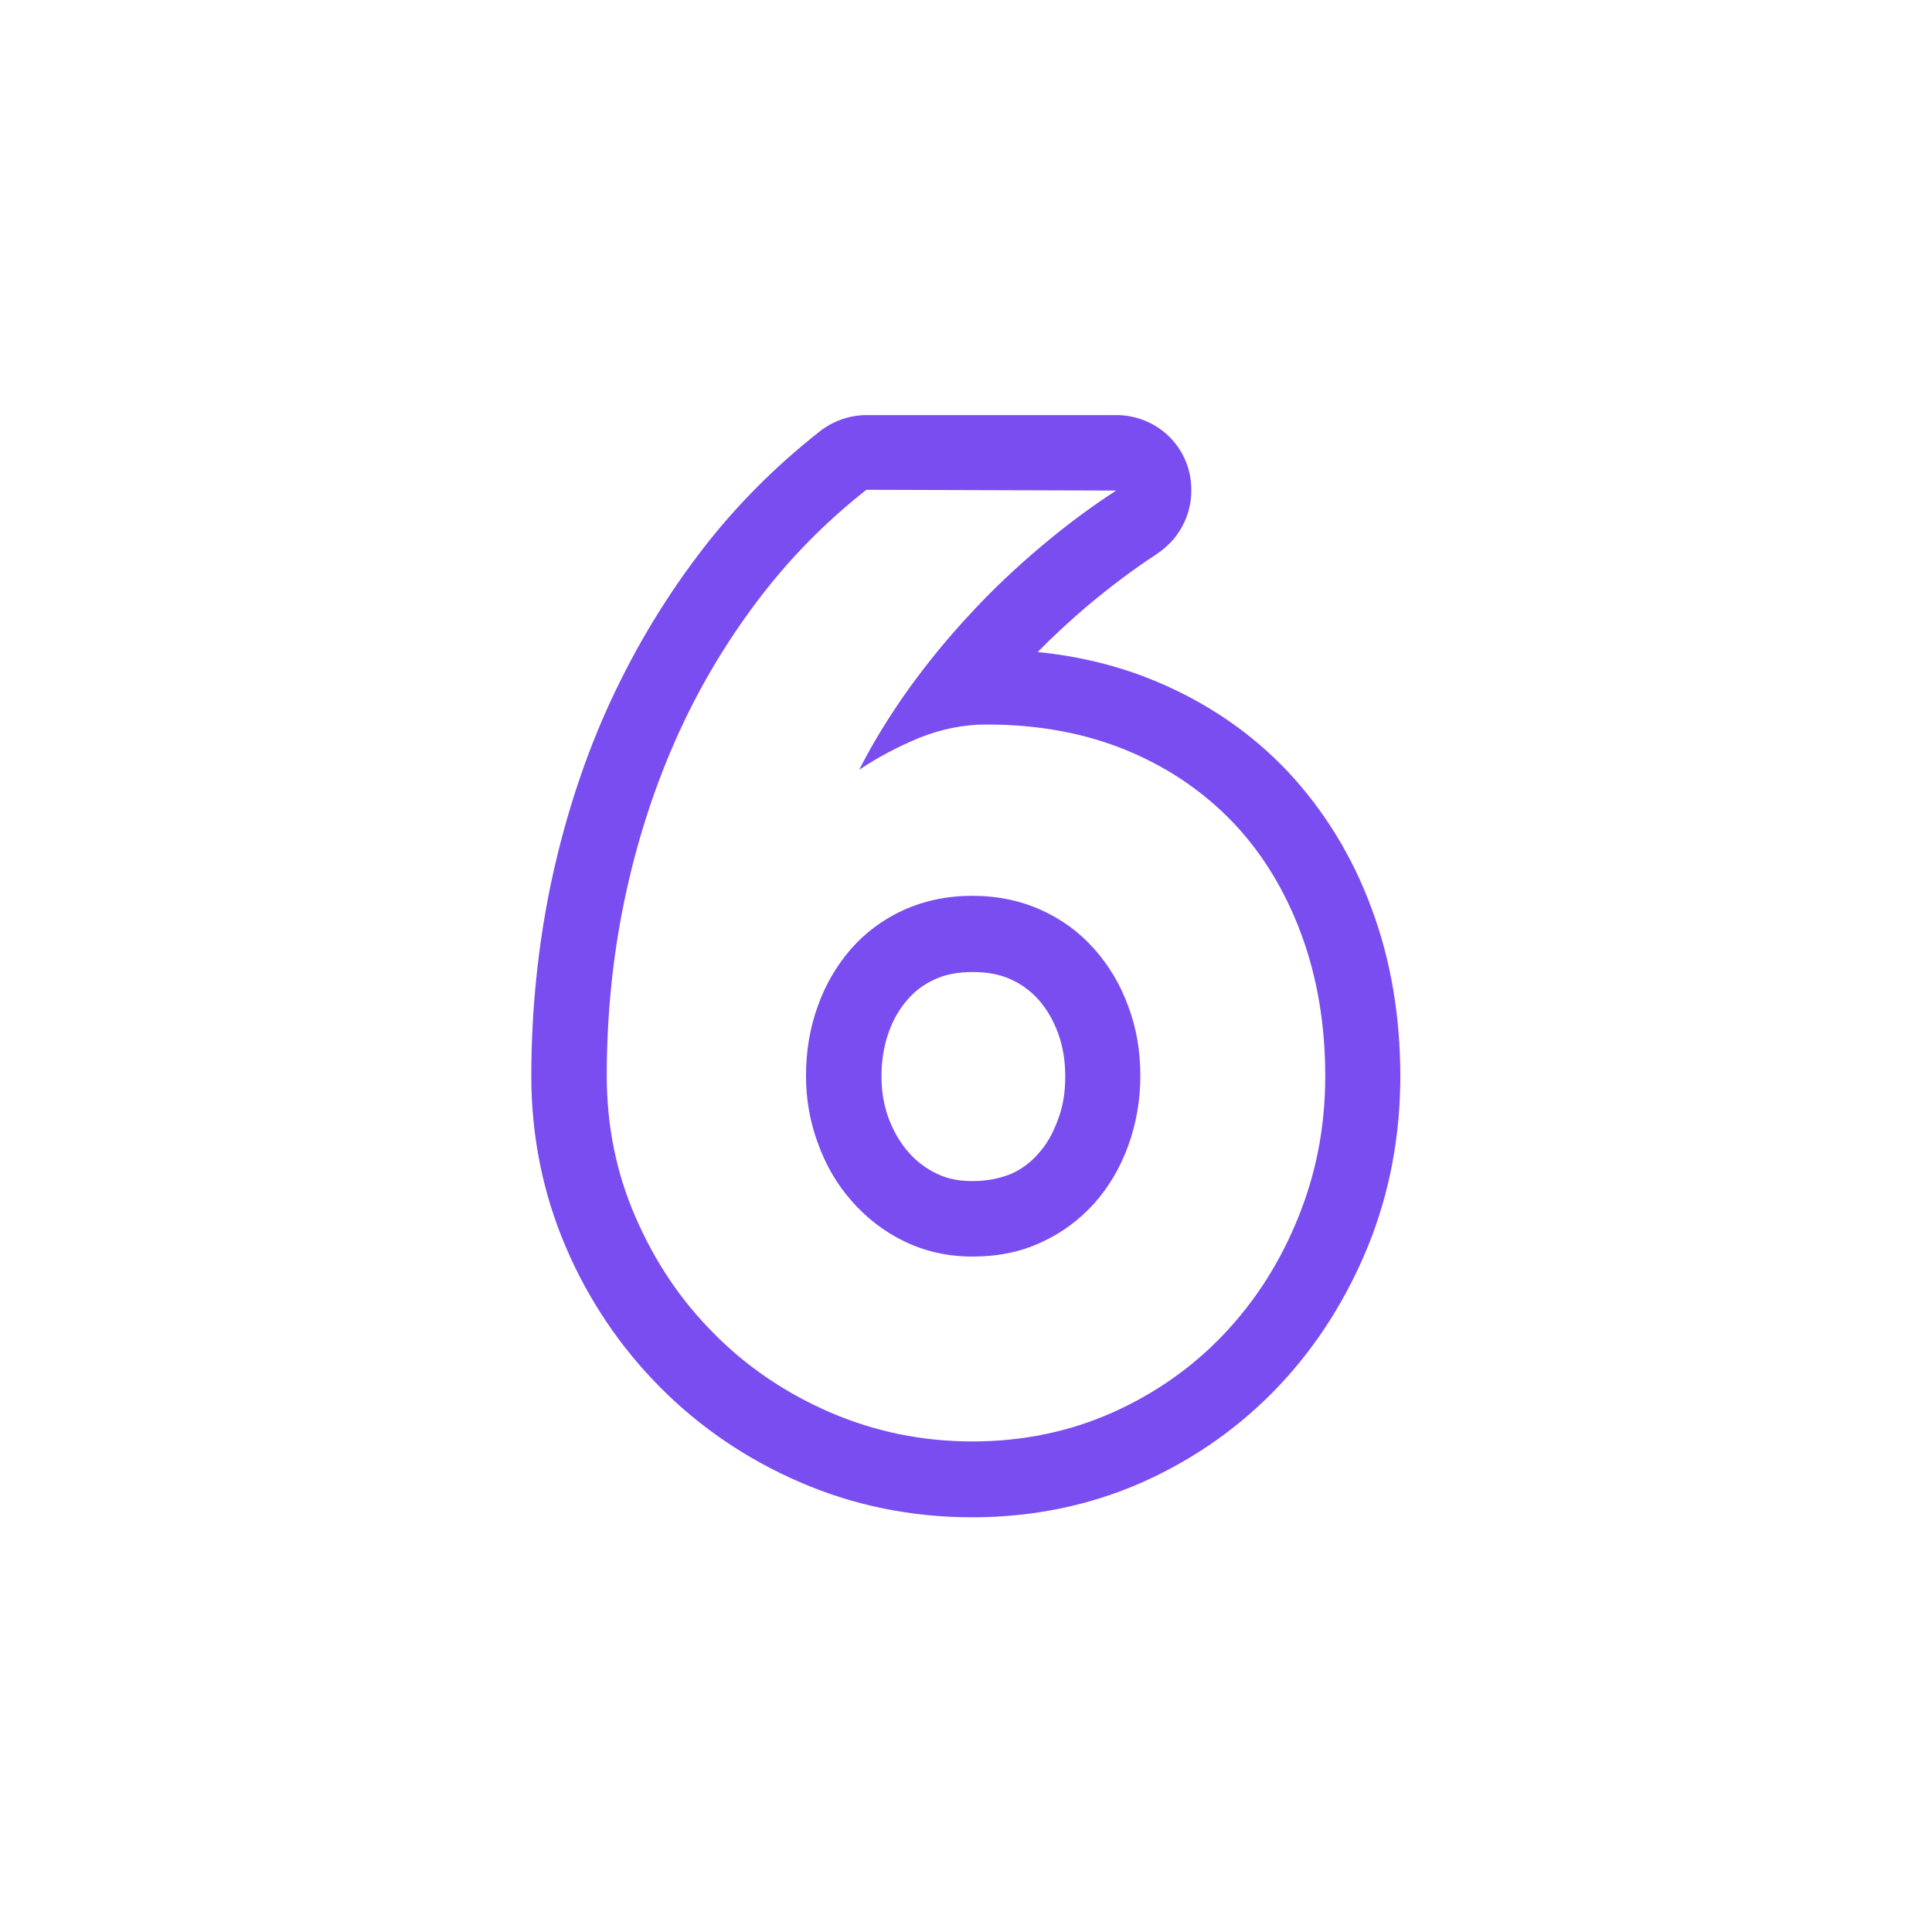
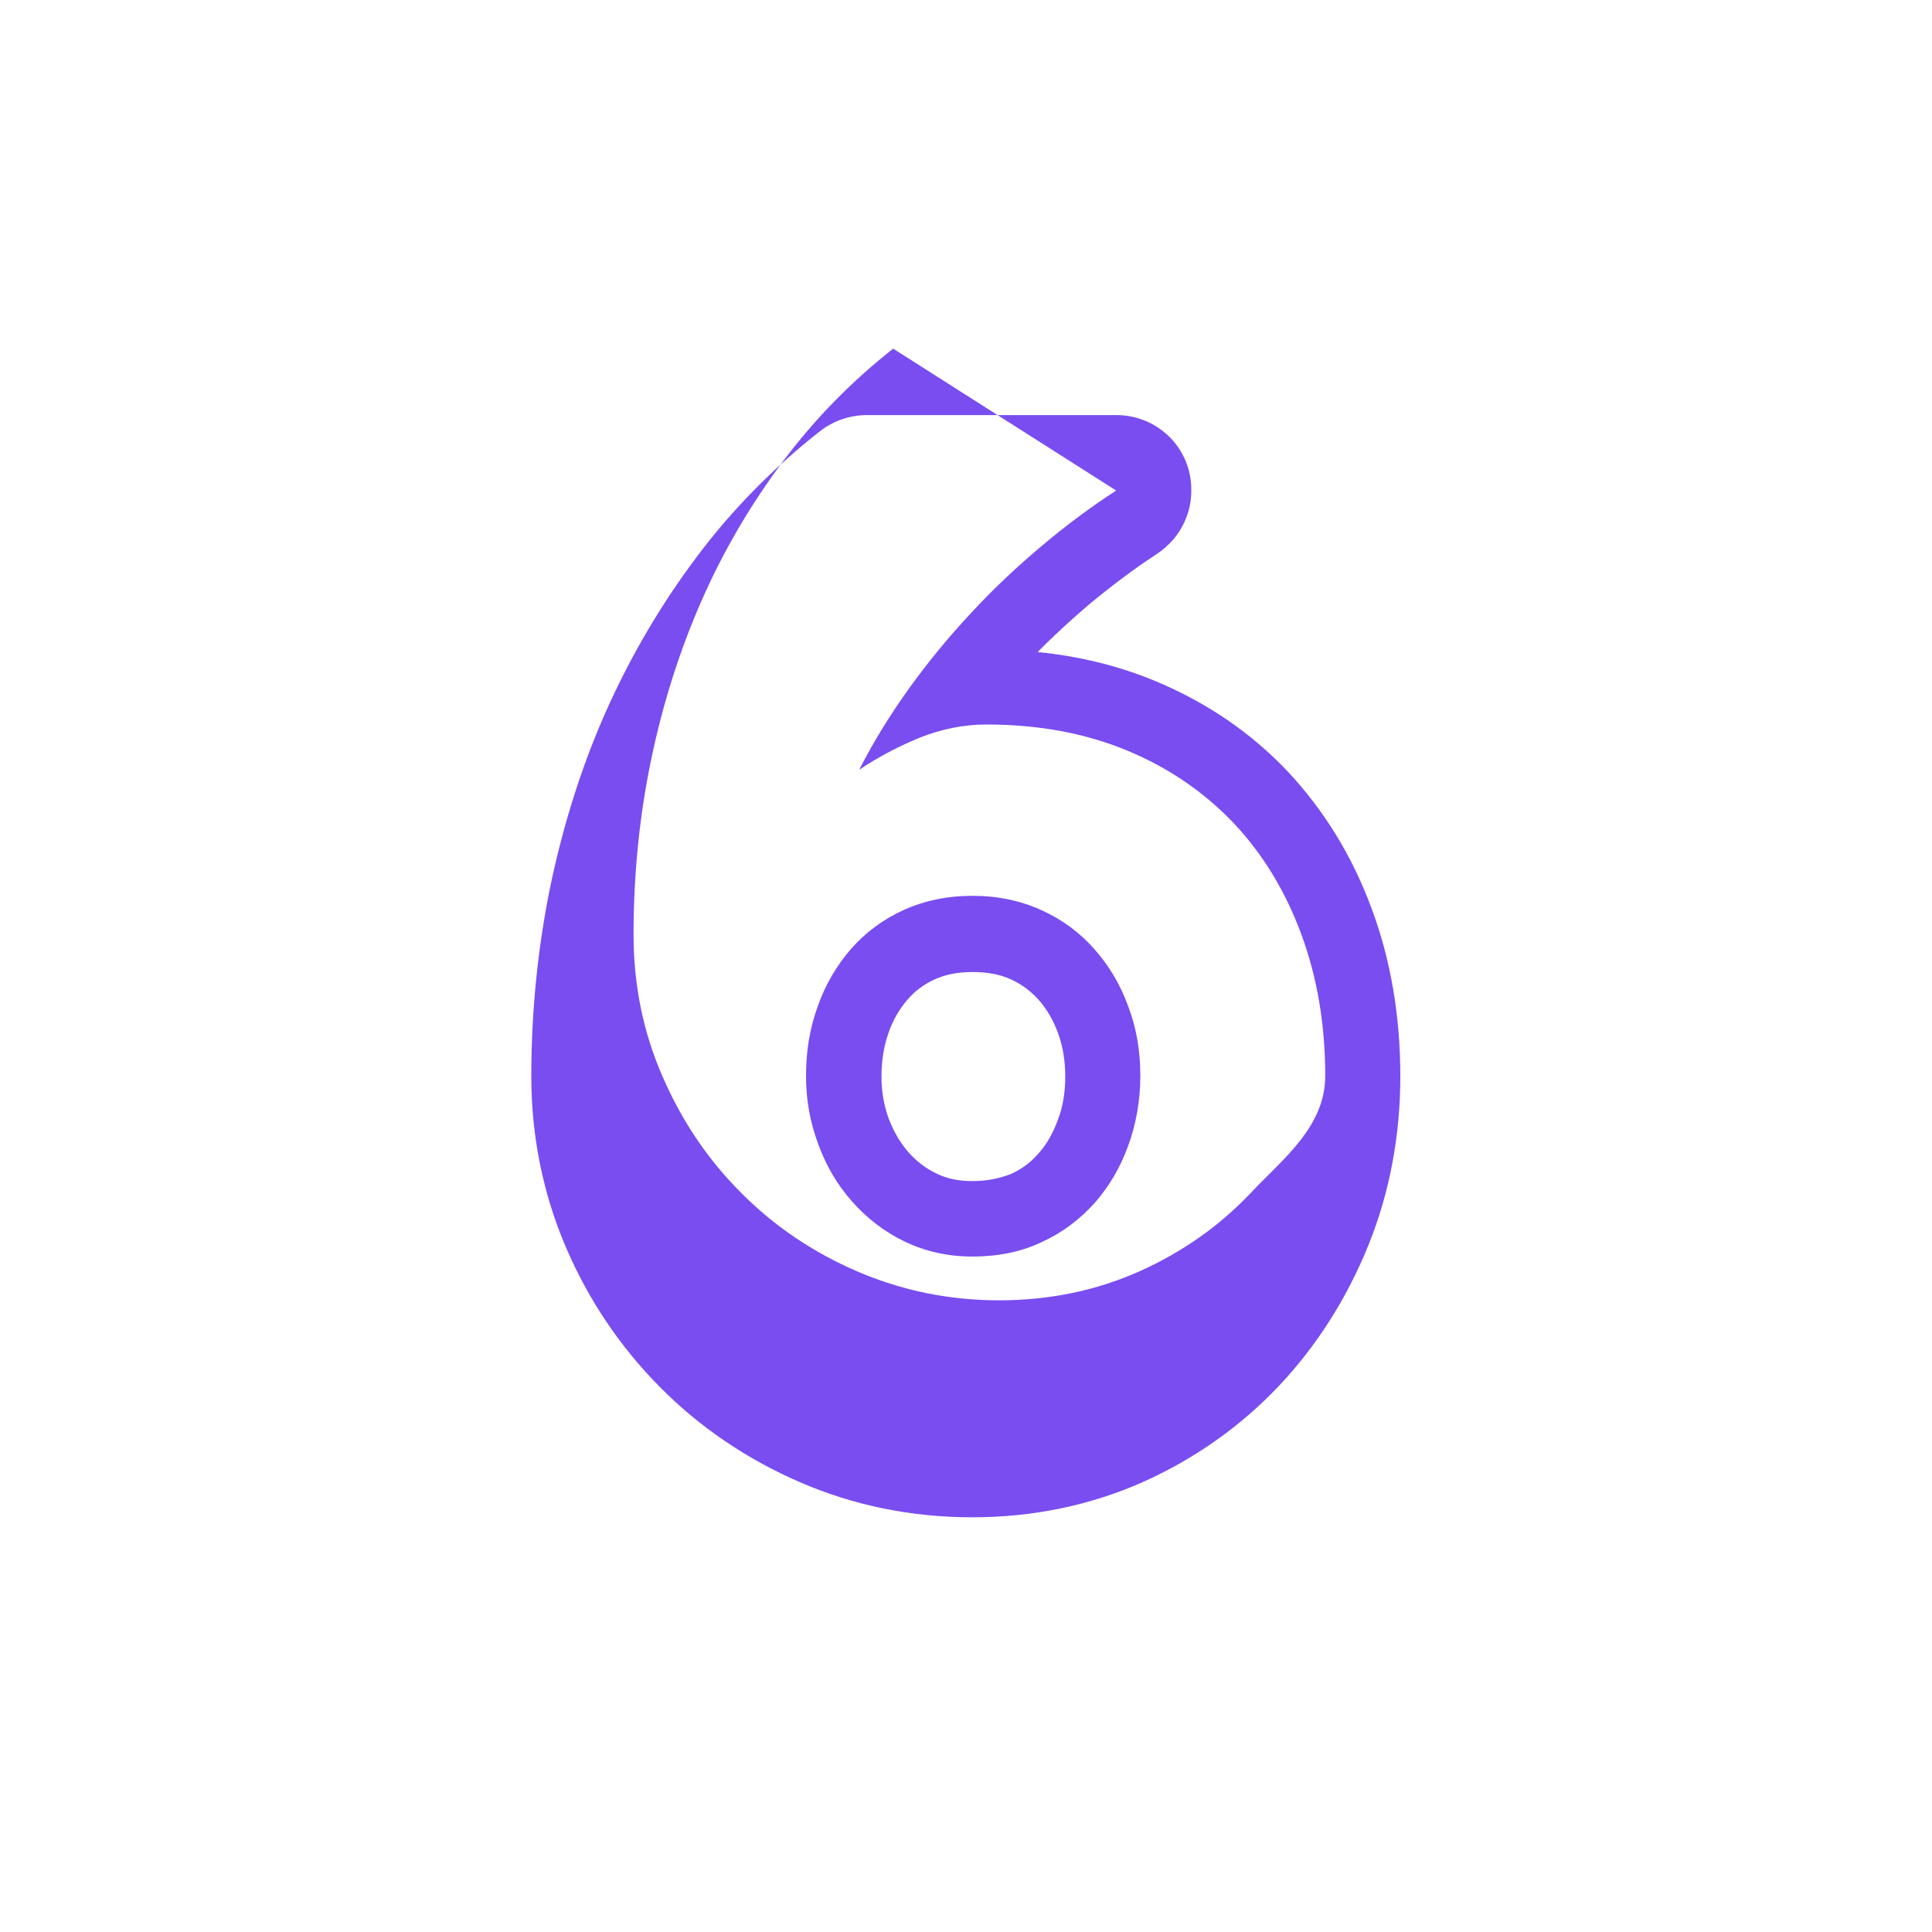
<svg xmlns="http://www.w3.org/2000/svg" id="Layer_2_00000165198055547895053620000004955827360127280536_" viewBox="0 0 512 512">
  <linearGradient id="_6_00000168822201091165206590000011561356820283910314_" gradientTransform="matrix(1 0 0 -1 0 511.92)" gradientUnits="userSpaceOnUse" x1="165.26" x2="353.564" y1="347.489" y2="159.196">
    <stop offset="0" stop-color="#fbe150" />
    <stop offset="1" stop-color="#f15318" />
  </linearGradient>
  <g id="Icon">
-     <path id="_6" d="m295.8 130c-6.8 4.4-13.5 9.4-20 14.9s-12.7 11.3-18.5 17.6c-5.9 6.3-11.3 12.9-16.3 19.8-5 7-9.5 14.2-13.3 21.7 4.9-3.3 10.2-6.1 16-8.5 5.8-2.3 11.7-3.5 17.7-3.5 13.8 0 26.2 2.3 37.3 6.9s20.5 11.1 28.3 19.3c7.8 8.3 13.7 18.1 17.9 29.5s6.3 23.9 6.3 37.4c0 13.6-2.4 25.7-7.1 37.4s-11.2 22-19.6 30.9c-8.3 8.8-18.2 15.8-29.6 20.9s-23.9 7.7-37.2 7.7-25.9-2.6-37.7-7.7-22.1-12.1-30.8-20.9c-8.8-8.8-15.7-19.1-20.8-30.9-5.1-11.7-7.6-24.2-7.6-37.4 0-15.7 1.5-31.1 4.6-46.1s7.6-29.2 13.5-42.6 13.2-25.7 21.7-37 18.2-21.1 29-29.6zm-38.1 203c6.7 0 12.8-1.2 18.3-3.8 5.5-2.5 10.1-6 14-10.3 3.9-4.4 6.9-9.5 9-15.3s3.2-12 3.2-18.5-1-12.6-3.2-18.4c-2.1-5.8-5.1-10.8-9-15.2s-8.5-7.8-14-10.3-11.6-3.8-18.3-3.8-12.8 1.3-18.3 3.8-10.1 6-13.9 10.3c-3.8 4.4-6.8 9.5-8.8 15.2-2.1 5.8-3.1 11.9-3.1 18.4s1.1 12.3 3.2 18c2.1 5.8 5.1 10.9 9 15.3s8.5 8 13.9 10.6 11.4 4 18 4m38.1-223h-66.1c-4.4 0-8.8 1.5-12.3 4.2-12.1 9.5-23.2 20.6-32.7 33.3-9.4 12.5-17.5 26.2-24.1 41-6.5 14.6-11.4 30.3-14.8 46.6-3.3 16.2-5 33.1-5 50.1 0 15.9 3.1 31.2 9.2 45.4 6 14 14.4 26.4 24.9 37s23 19.1 37.1 25.2c14.3 6.2 29.6 9.3 45.7 9.3s31.4-3.2 45.3-9.4c13.8-6.2 25.9-14.8 36-25.5 10-10.6 17.9-23.1 23.6-37.1 5.7-14.1 8.5-29.2 8.5-44.9s-2.5-30.8-7.6-44.4c-5.1-13.9-12.6-26-22.1-36.2-9.7-10.3-21.5-18.4-35.2-24.1-9.6-4-20.1-6.6-31.2-7.7 4.3-4.4 8.9-8.6 13.6-12.6 5.8-4.8 11.7-9.3 17.7-13.2.9-.6 1.7-1.2 2.5-1.9s1.5-1.4 2.2-2.2c2.9-3.5 4.7-7.9 4.7-12.8.2-11.2-8.8-20.1-19.9-20.1zm-38.1 203c-3.6 0-6.6-.6-9.3-1.9-3-1.4-5.5-3.3-7.6-5.7-2.3-2.6-4-5.6-5.3-9-1.3-3.6-1.9-7.2-1.9-11.1 0-4.2.6-8 1.9-11.7 1.2-3.4 2.9-6.3 5.1-8.8 1.9-2.2 4.3-4 7.2-5.3s6.1-1.9 10-1.9 7.1.6 10 1.9 5.3 3.1 7.4 5.4c2.2 2.5 3.9 5.4 5.2 8.9 1.3 3.6 1.9 7.3 1.9 11.5s-.6 8-2 11.6c-1.3 3.5-2.9 6.4-5.2 8.9-2 2.3-4.4 4.1-7.4 5.4-2.9 1.1-6.1 1.8-10 1.8z" fill="url(#_6_00000168822201091165206590000011561356820283910314_)" style="fill: rgb(121, 77, 240);" />
+     <path id="_6" d="m295.8 130c-6.8 4.4-13.5 9.4-20 14.9s-12.7 11.3-18.5 17.6c-5.9 6.3-11.3 12.9-16.3 19.8-5 7-9.5 14.2-13.3 21.7 4.9-3.3 10.2-6.1 16-8.5 5.8-2.3 11.7-3.5 17.7-3.5 13.8 0 26.2 2.3 37.3 6.9s20.5 11.1 28.3 19.3c7.8 8.3 13.7 18.1 17.9 29.5s6.3 23.9 6.3 37.4s-11.2 22-19.6 30.9c-8.3 8.8-18.2 15.8-29.6 20.9s-23.9 7.7-37.2 7.7-25.9-2.6-37.7-7.7-22.1-12.1-30.8-20.9c-8.8-8.8-15.7-19.1-20.8-30.9-5.1-11.7-7.6-24.2-7.6-37.4 0-15.7 1.5-31.1 4.6-46.1s7.6-29.2 13.5-42.6 13.2-25.7 21.7-37 18.2-21.1 29-29.6zm-38.1 203c6.7 0 12.8-1.2 18.3-3.8 5.5-2.5 10.1-6 14-10.3 3.9-4.4 6.9-9.5 9-15.3s3.2-12 3.2-18.5-1-12.6-3.2-18.4c-2.1-5.8-5.1-10.8-9-15.2s-8.5-7.8-14-10.3-11.6-3.8-18.3-3.8-12.8 1.3-18.3 3.8-10.1 6-13.9 10.3c-3.8 4.4-6.8 9.5-8.8 15.2-2.1 5.8-3.1 11.9-3.1 18.4s1.1 12.3 3.2 18c2.1 5.8 5.1 10.9 9 15.3s8.5 8 13.9 10.6 11.4 4 18 4m38.1-223h-66.1c-4.4 0-8.8 1.5-12.3 4.2-12.1 9.5-23.2 20.6-32.7 33.3-9.4 12.5-17.5 26.2-24.1 41-6.5 14.6-11.4 30.3-14.8 46.6-3.3 16.2-5 33.1-5 50.1 0 15.9 3.1 31.2 9.2 45.4 6 14 14.4 26.4 24.9 37s23 19.1 37.1 25.2c14.3 6.2 29.6 9.3 45.7 9.3s31.4-3.2 45.3-9.4c13.8-6.2 25.9-14.8 36-25.5 10-10.6 17.9-23.1 23.6-37.1 5.7-14.1 8.5-29.2 8.5-44.9s-2.5-30.8-7.6-44.4c-5.1-13.9-12.6-26-22.1-36.2-9.7-10.3-21.5-18.4-35.2-24.1-9.6-4-20.1-6.6-31.2-7.7 4.3-4.4 8.9-8.6 13.6-12.6 5.8-4.8 11.7-9.3 17.7-13.2.9-.6 1.7-1.2 2.5-1.9s1.5-1.4 2.2-2.2c2.9-3.5 4.7-7.9 4.7-12.8.2-11.2-8.8-20.1-19.9-20.1zm-38.1 203c-3.6 0-6.6-.6-9.3-1.9-3-1.4-5.5-3.3-7.6-5.7-2.3-2.6-4-5.6-5.3-9-1.3-3.6-1.9-7.2-1.9-11.1 0-4.2.6-8 1.9-11.7 1.2-3.4 2.9-6.3 5.1-8.8 1.9-2.2 4.3-4 7.2-5.3s6.1-1.9 10-1.9 7.1.6 10 1.9 5.3 3.1 7.4 5.4c2.2 2.5 3.9 5.4 5.2 8.9 1.3 3.6 1.9 7.3 1.9 11.5s-.6 8-2 11.6c-1.3 3.5-2.9 6.4-5.2 8.9-2 2.3-4.4 4.1-7.4 5.4-2.9 1.1-6.1 1.8-10 1.8z" fill="url(#_6_00000168822201091165206590000011561356820283910314_)" style="fill: rgb(121, 77, 240);" />
  </g>
</svg>